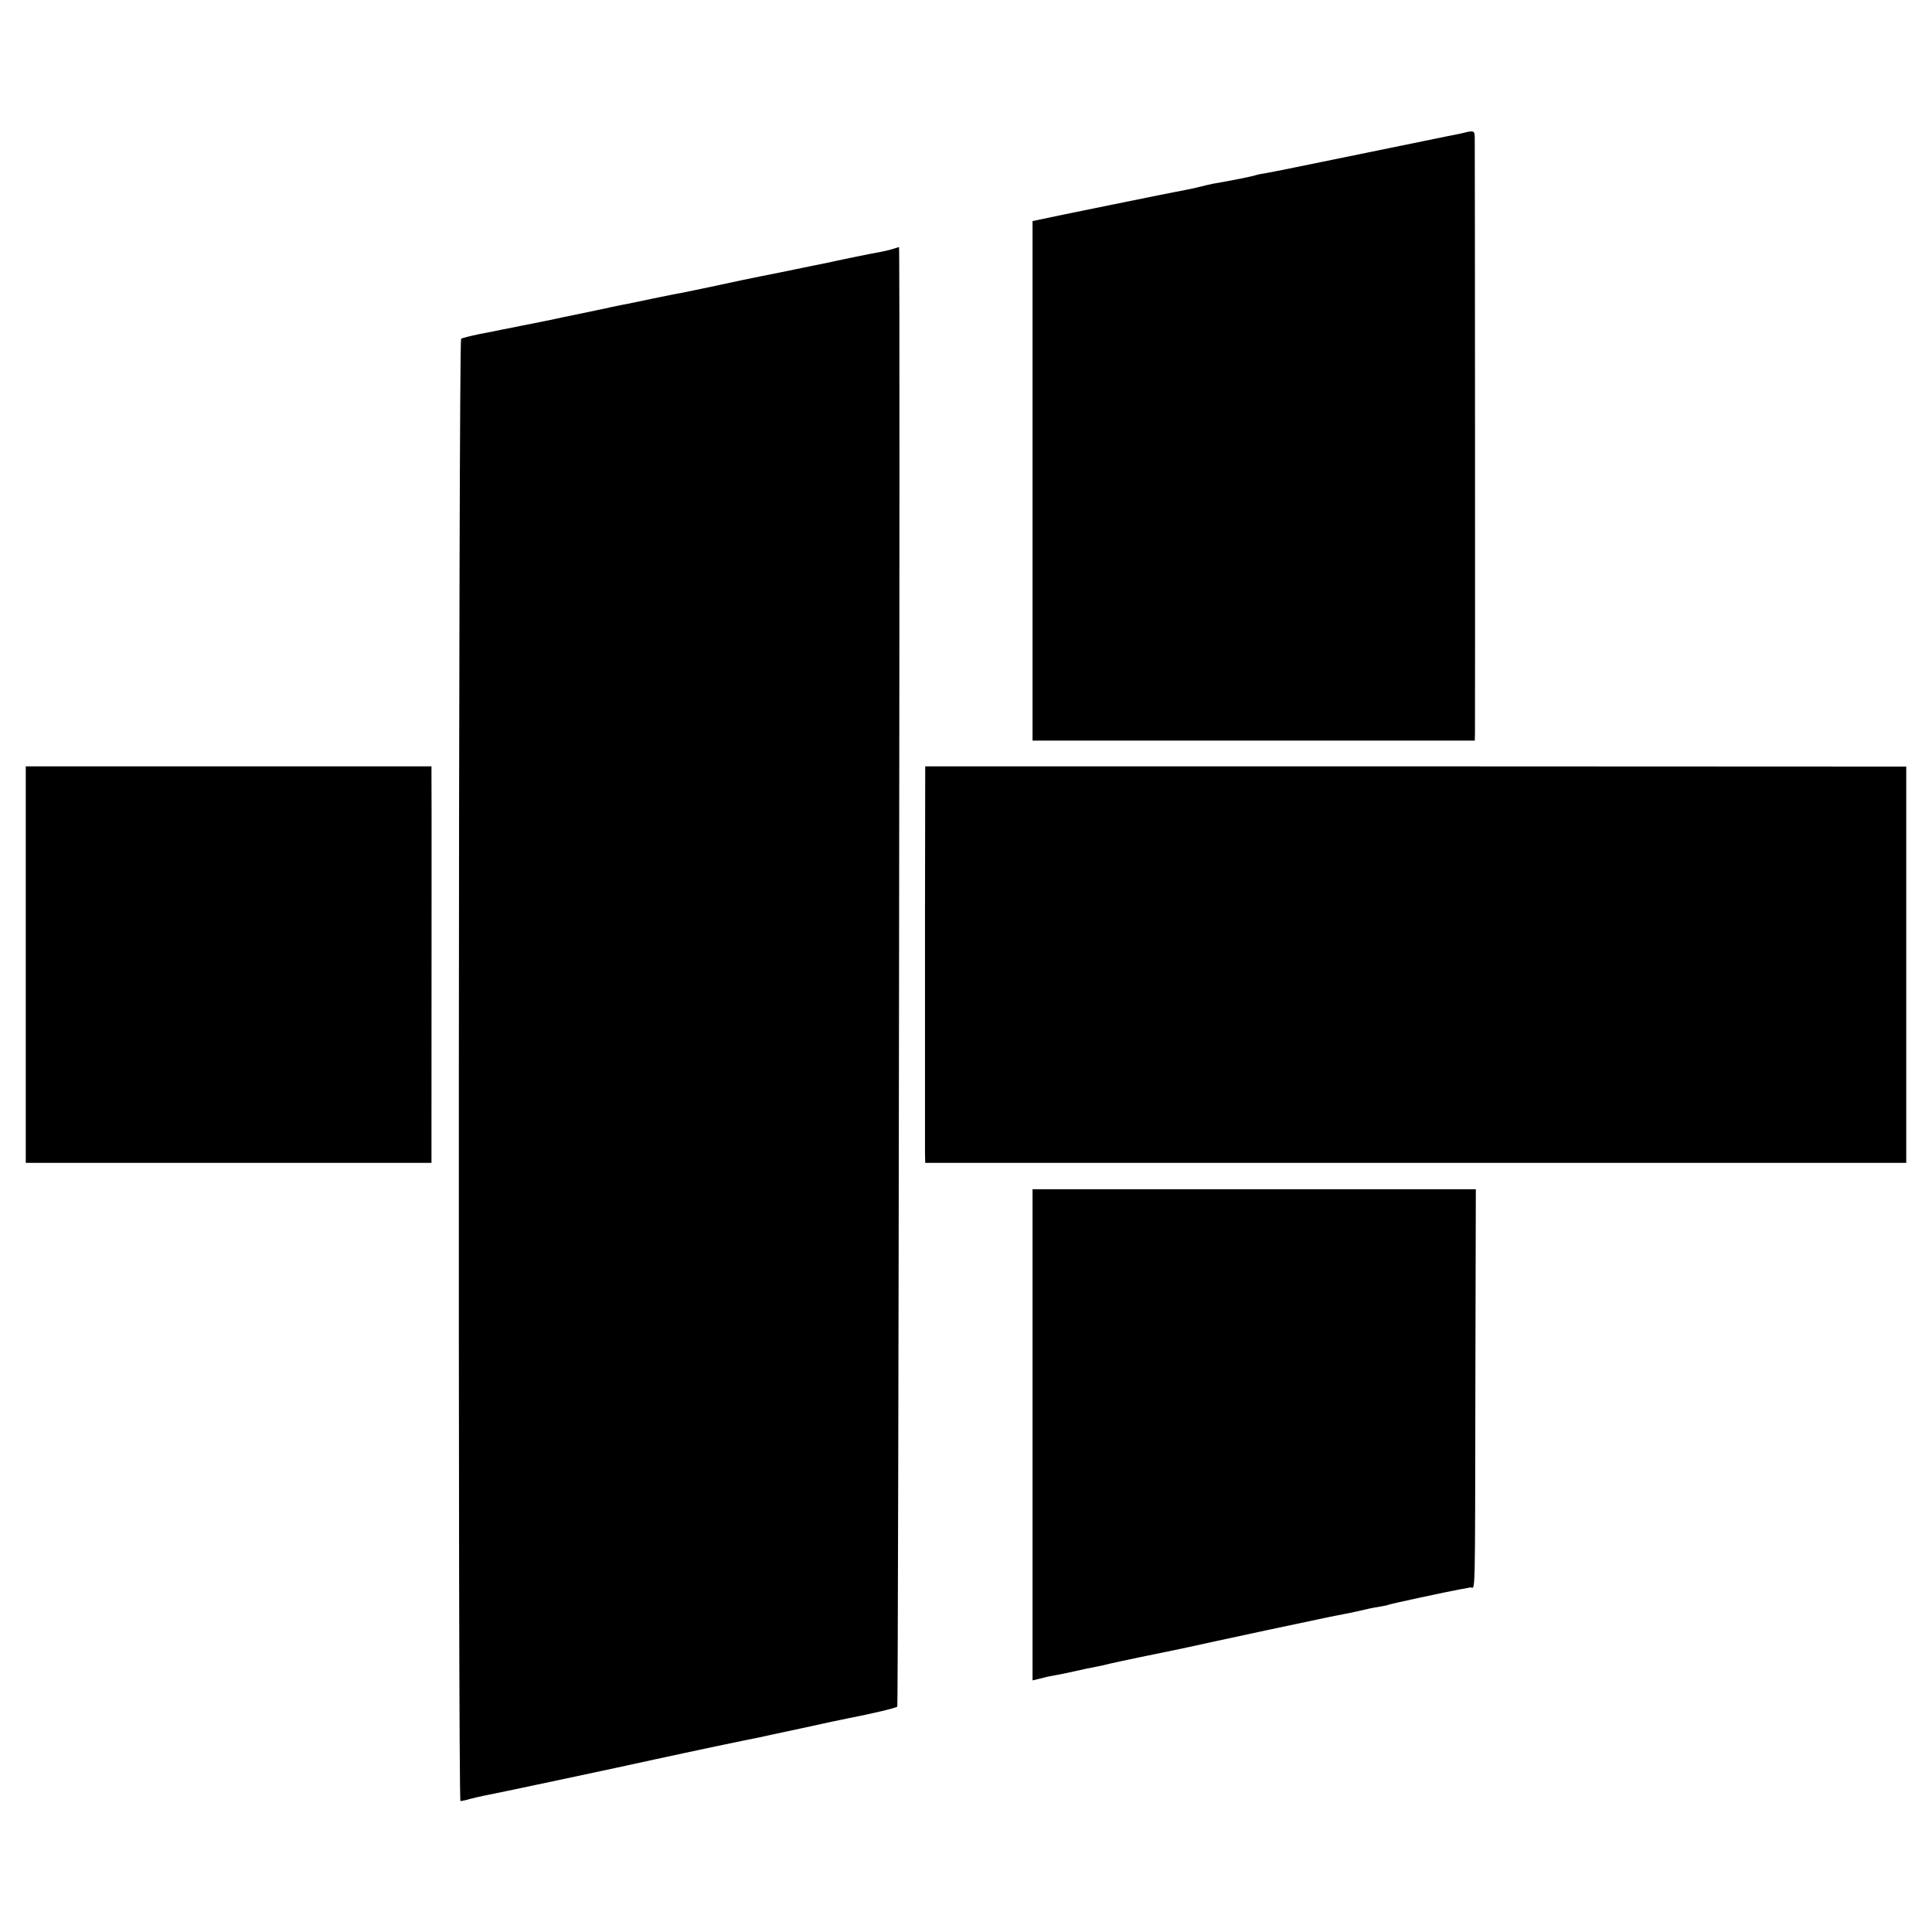
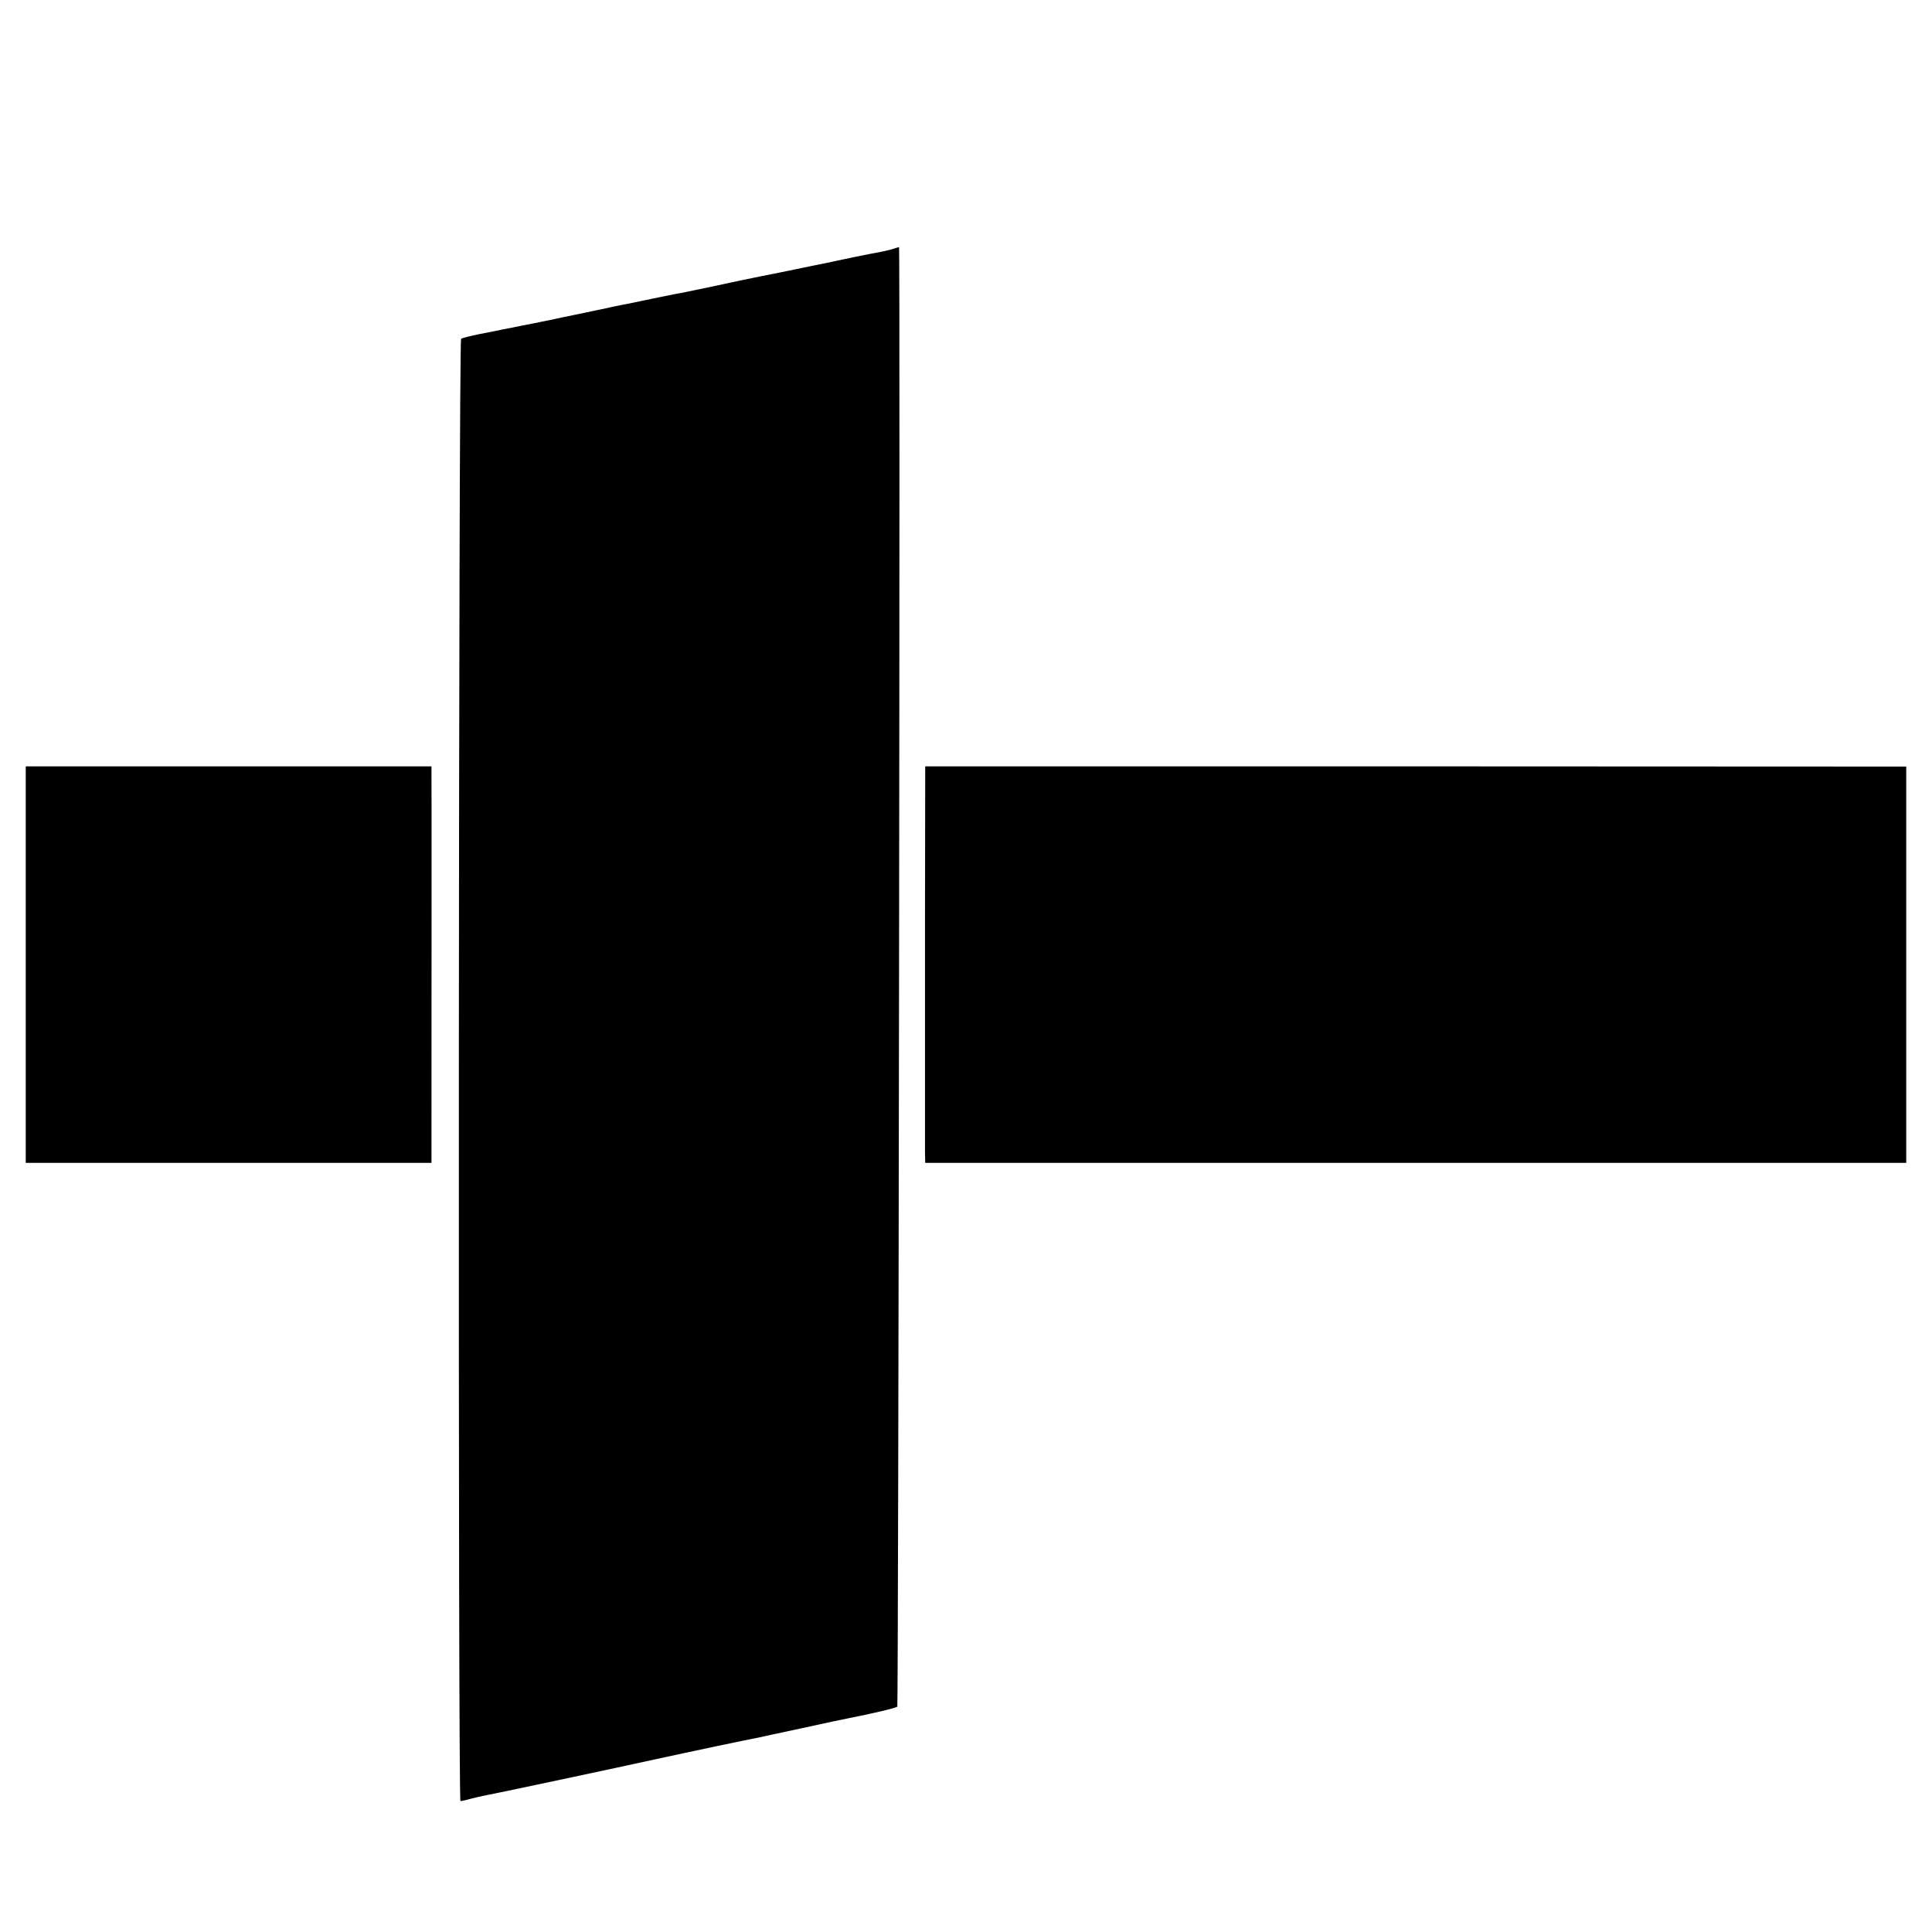
<svg xmlns="http://www.w3.org/2000/svg" version="1.0" width="900pt" height="900pt" viewBox="0 0 900 900" preserveAspectRatio="xMidYMid meet">
  <g transform="translate(0,900) scale(0.1,-0.1)" fill="#000000" stroke="none">
-     <path d="M6810 8379 c-19 -4 -48 -10 -65 -13 -16 -3 -205 -42 -420 -86 -214 -44 -406 -83 -425 -86 -19 -3 -42 -7 -50 -10 -13 -5 -117 -26 -200 -40 -14 -3 -41 -9 -60 -14 -19 -5 -50 -12 -69 -15 -40 -7 -655 -132 -688 -140 l-23 -5 0 -1210 0 -1210 1030 0 1030 0 1 33 c1 35 0 2708 -1 2770 0 40 -2 41 -60 26z" />
    <path d="M4155 7839 c-16 -5 -41 -10 -55 -13 -22 -3 -207 -41 -250 -51 -8 -1 -107 -22 -220 -45 -113 -22 -256 -52 -318 -66 -63 -13 -126 -26 -140 -29 -15 -2 -72 -14 -127 -25 -55 -12 -111 -23 -125 -26 -14 -2 -45 -9 -70 -14 -25 -6 -54 -12 -65 -14 -11 -2 -56 -12 -100 -21 -44 -9 -89 -18 -100 -21 -11 -2 -55 -11 -98 -20 -42 -8 -87 -17 -100 -20 -12 -2 -33 -6 -47 -9 -14 -3 -61 -13 -105 -21 -44 -9 -83 -19 -87 -22 -12 -12 -15 -6812 -3 -6812 5 0 26 4 45 10 19 5 46 11 60 14 31 5 657 138 805 171 61 13 189 41 285 61 96 20 182 38 190 39 8 2 100 22 204 44 104 23 198 43 210 45 123 24 232 50 236 56 5 9 14 6801 8 6799 -2 0 -16 -5 -33 -10z" />
    <path d="M120 4506 l0 -923 945 0 945 0 0 191 c0 678 1 1568 0 1609 l0 47 -945 0 -945 0 0 -924z" />
    <path d="M4309 4733 c0 -891 0 -1048 0 -1104 l1 -46 2285 0 2285 0 0 923 0 923 -2285 1 -2285 0 -1 -697z" />
-     <path d="M4810 2316 l0 -1144 33 8 c17 5 48 12 67 15 19 3 63 12 98 20 34 8 77 17 95 20 17 3 48 10 67 15 29 7 229 49 305 64 11 2 94 20 185 40 132 29 340 73 525 112 11 2 34 7 50 10 17 3 50 10 75 15 70 16 82 19 120 25 19 3 37 7 40 9 5 3 274 61 330 71 14 2 35 6 48 9 26 6 23 -123 25 1038 l2 817 -1032 0 -1033 0 0 -1144z" />
  </g>
</svg>